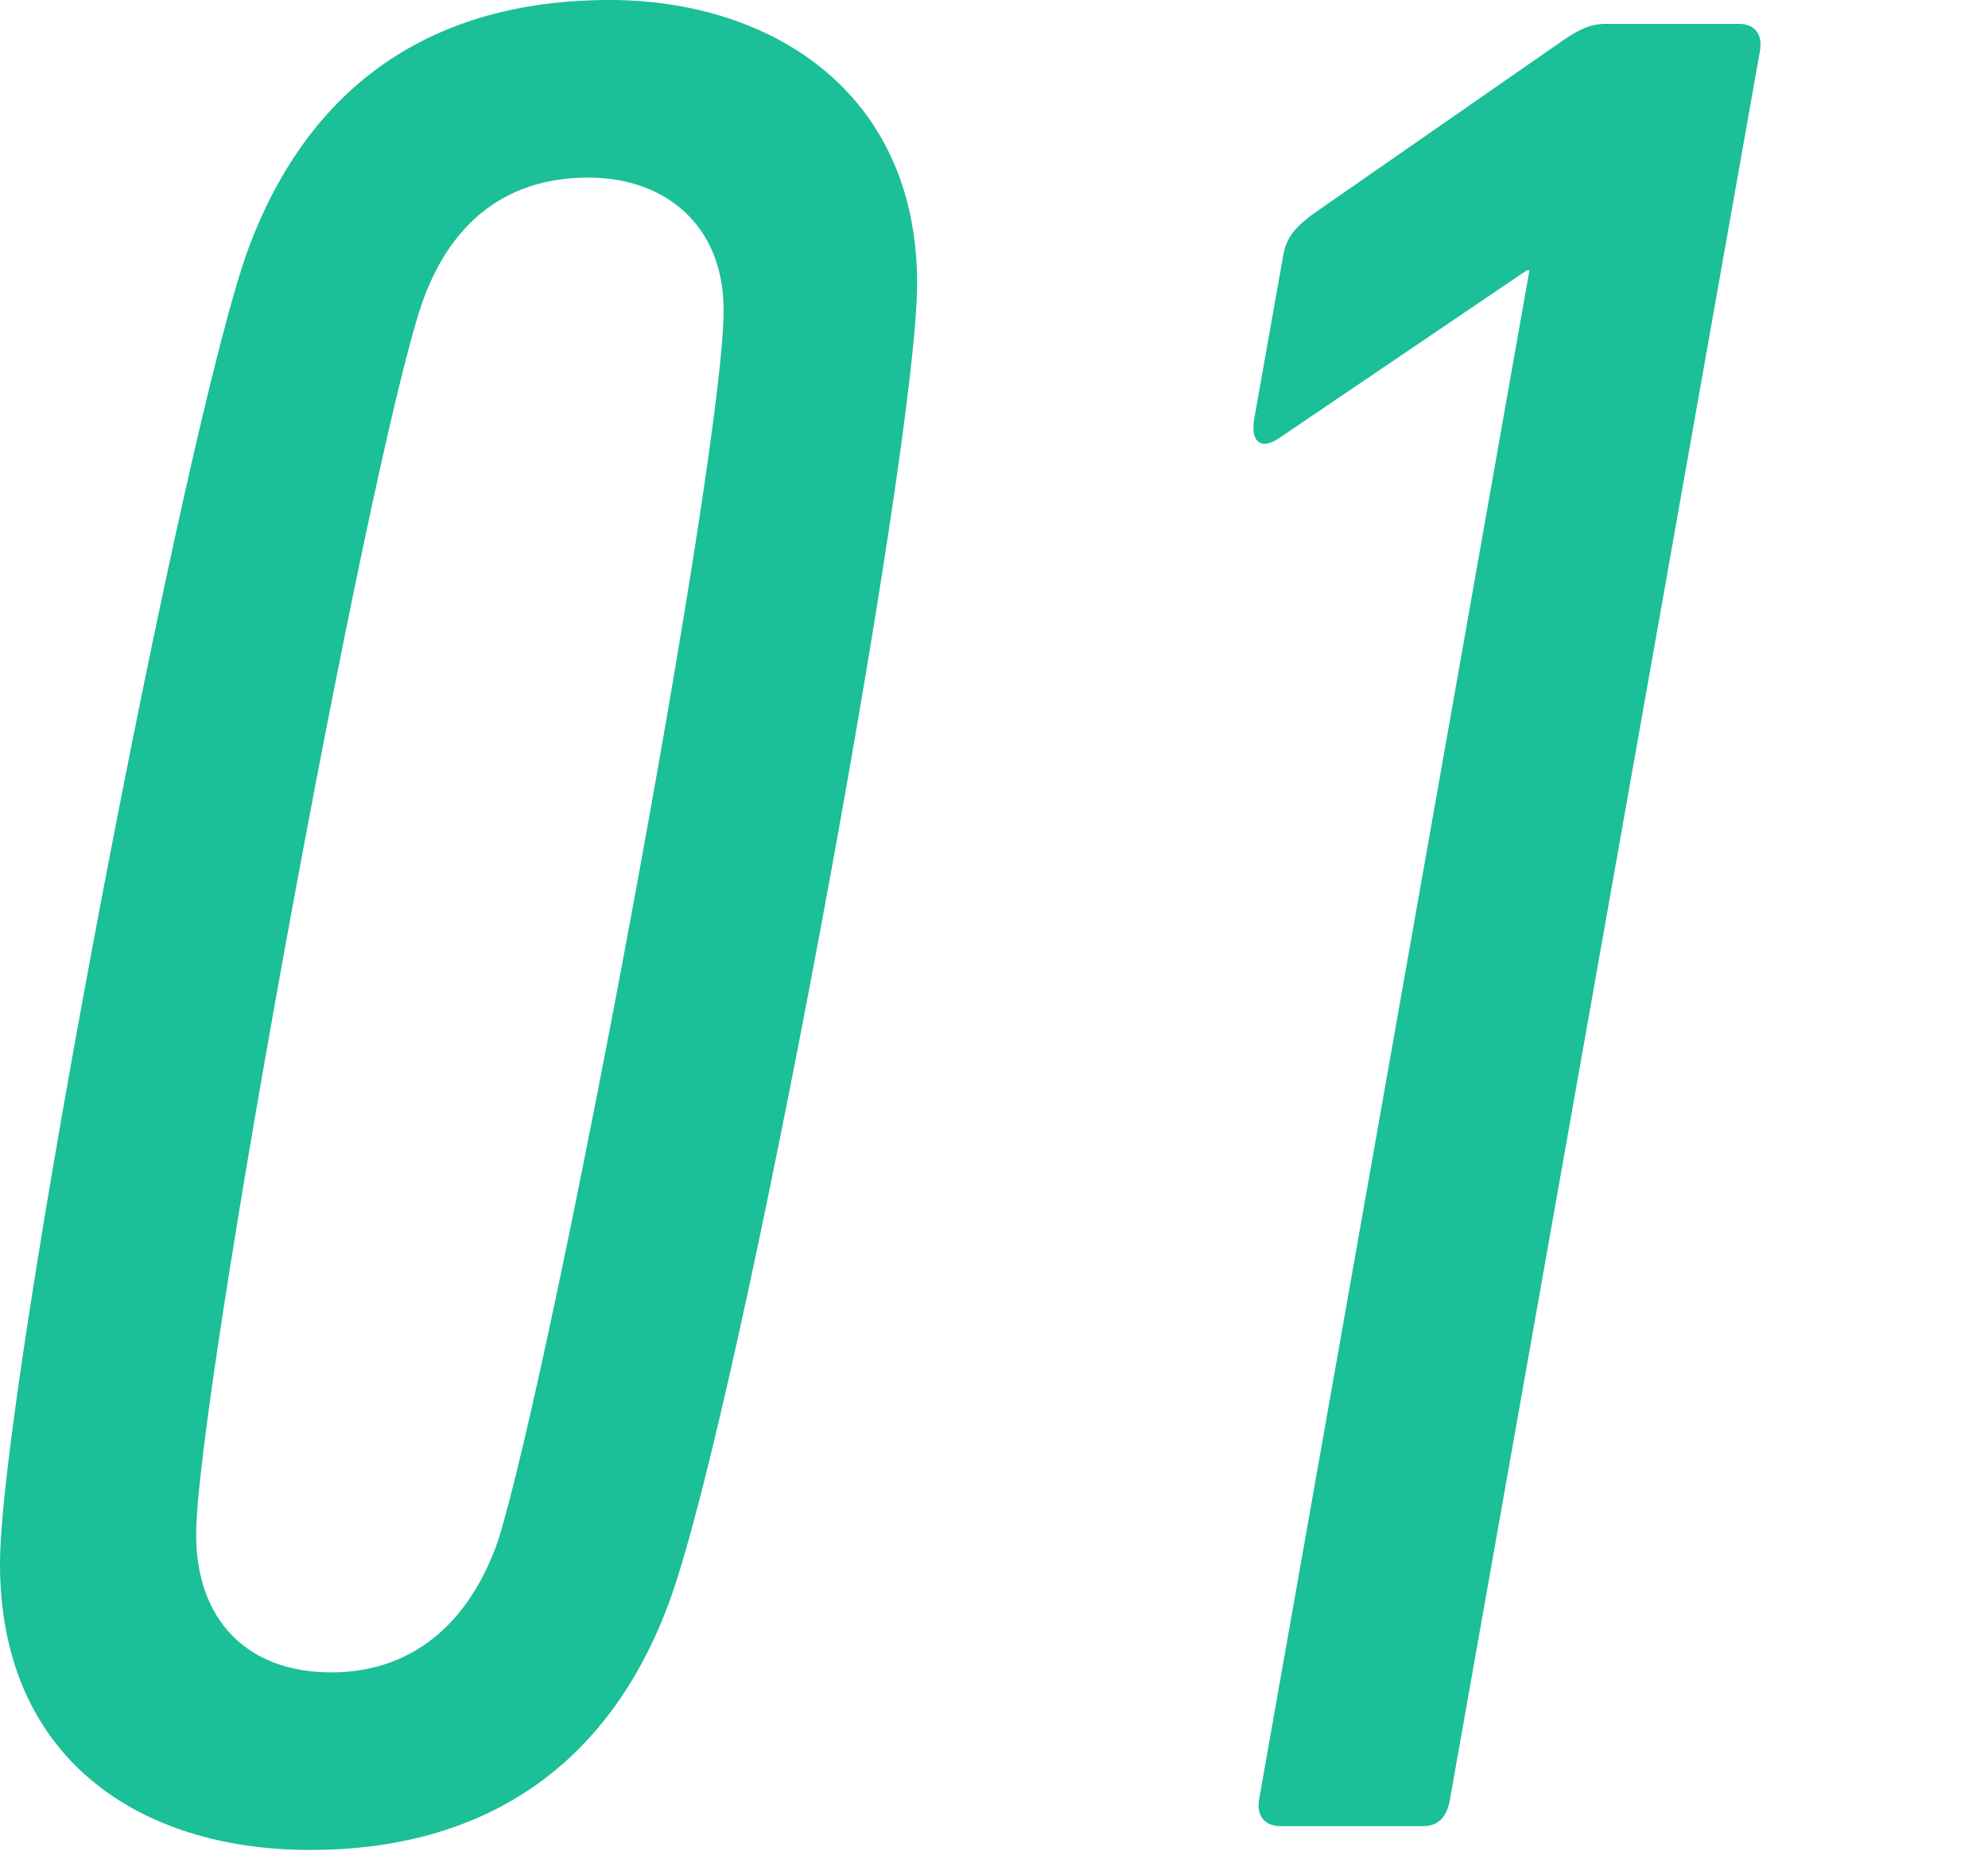
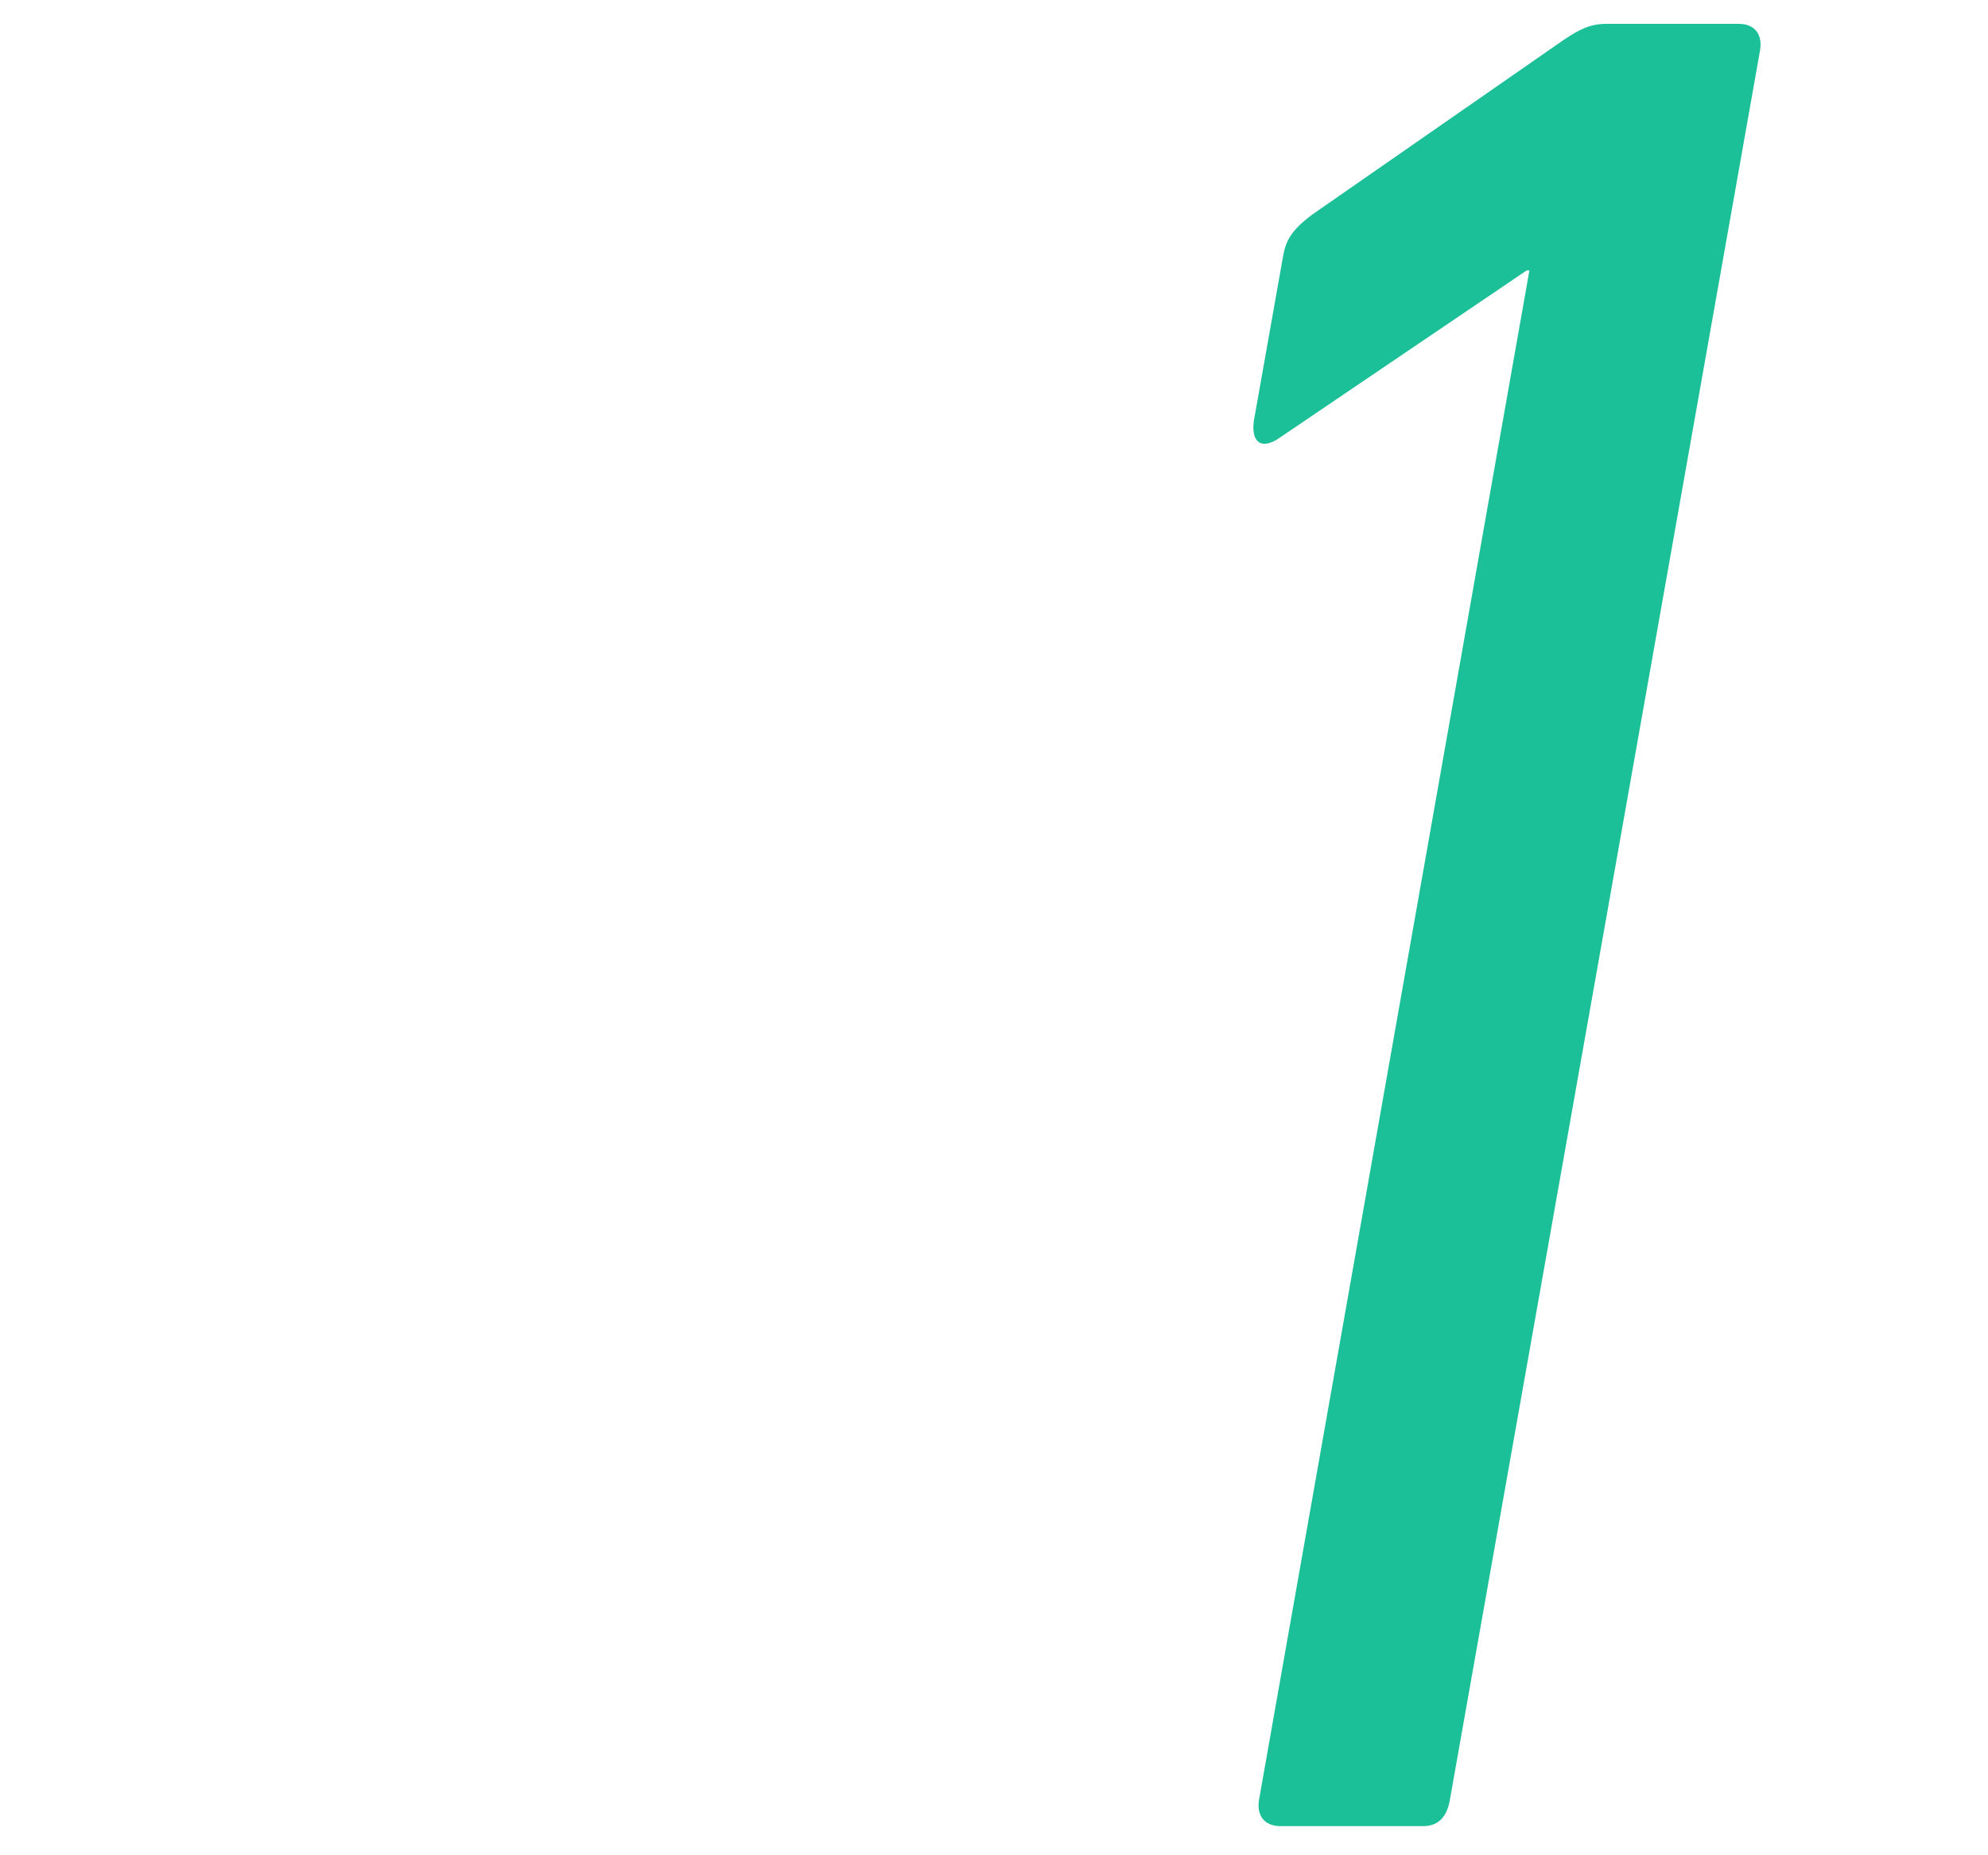
<svg xmlns="http://www.w3.org/2000/svg" id="_レイヤー_1" data-name="レイヤー_1" width="75" height="70" version="1.1" viewBox="0 0 75 70">
  <defs>
    <style>
      .st0 {
        fill: #1bbf98;
      }
    </style>
  </defs>
-   <path class="st0" d="M0,59C0,52.4,7,15.7,9.4,9.3,11.7,3.2,16.3,0,23,0c6,0,11.6,3.4,11.6,10.7,0,6.3-6.6,42-9.3,49.6-2.3,6.4-7.1,9.5-13.6,9.5S0,66.3,0,59ZM18.8,58.1c2.1-6.8,8.5-40.9,8.5-46.4,0-3.2-2.2-5-5.1-5-3.3,0-5.3,1.9-6.3,4.8-2.1,6.3-8.5,41.3-8.5,46.4,0,3.2,1.9,5.2,5.1,5.2,3,0,5.2-1.8,6.3-5Z" />
  <path class="st0" d="M53.7,68.9h-5.4c-.6,0-.9-.4-.8-1l10.2-57.7h-.1l-9.3,6.3c-.7.5-1.1.2-1-.6l1.1-6.2c.1-.6.3-1,1.1-1.6l9.5-6.6c.6-.4,1-.6,1.6-.6h5c.6,0,.9.4.8,1l-11.7,66c-.1.6-.4,1-1,1Z" />
</svg>